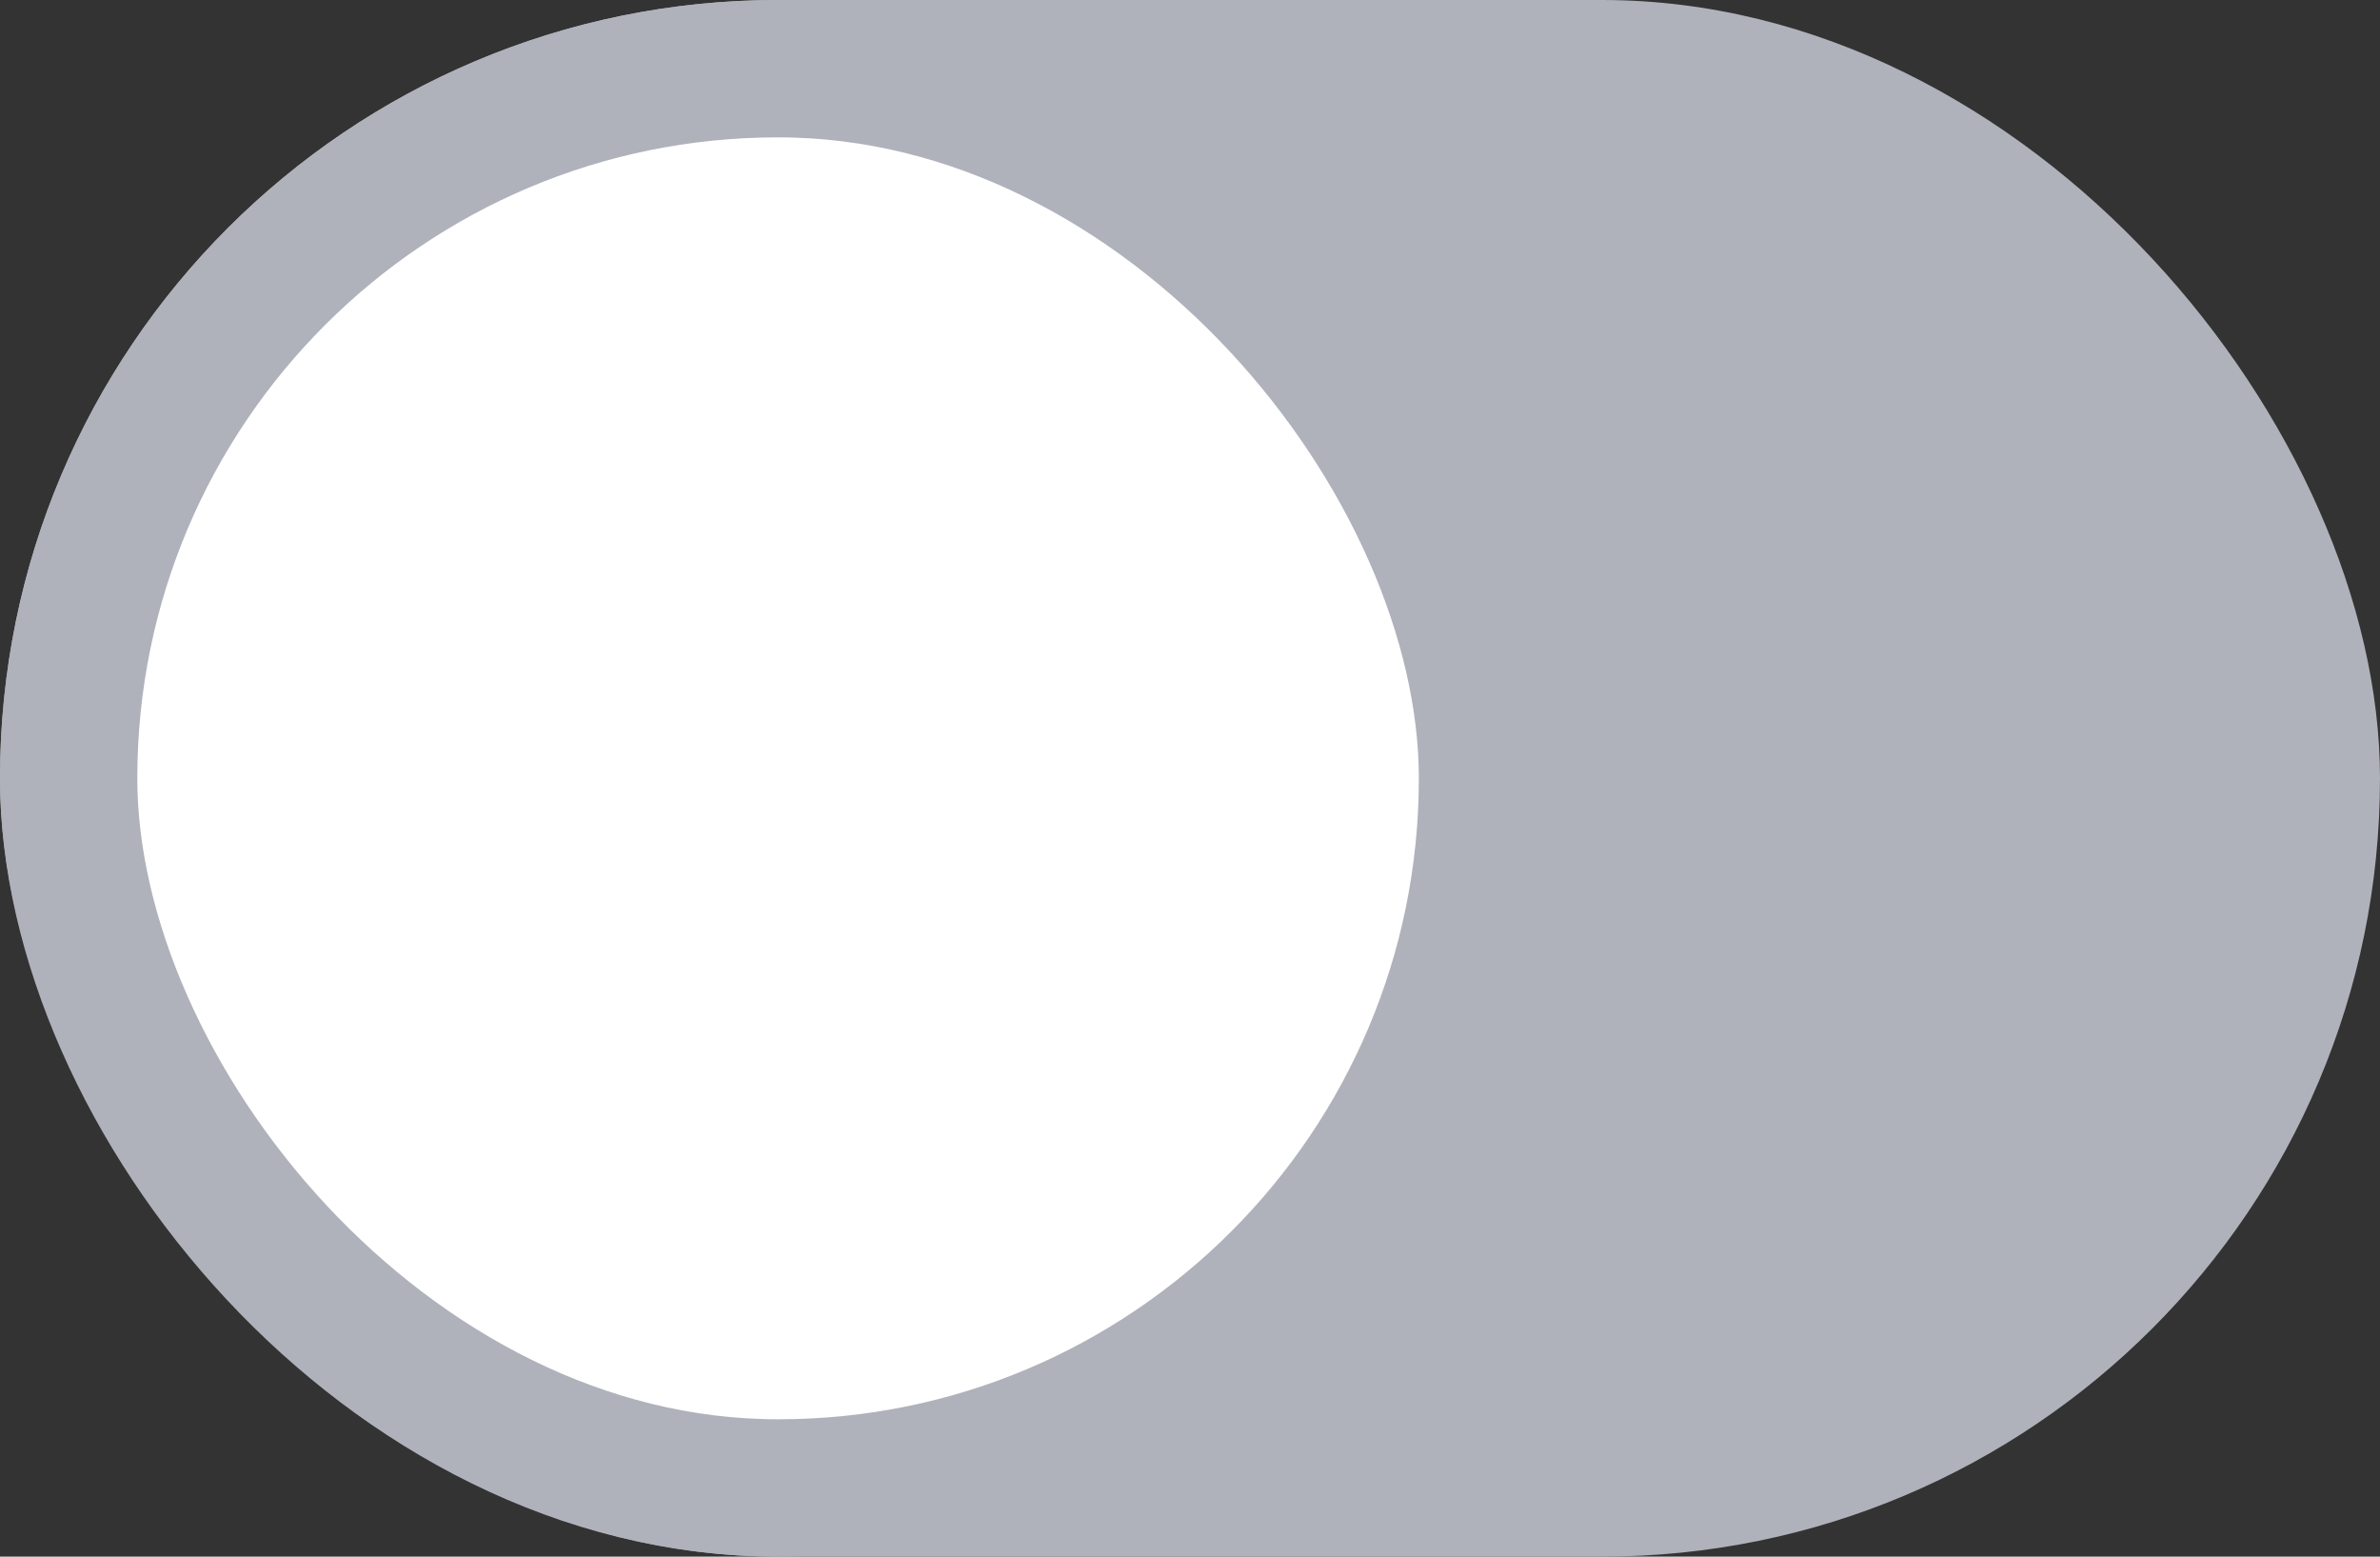
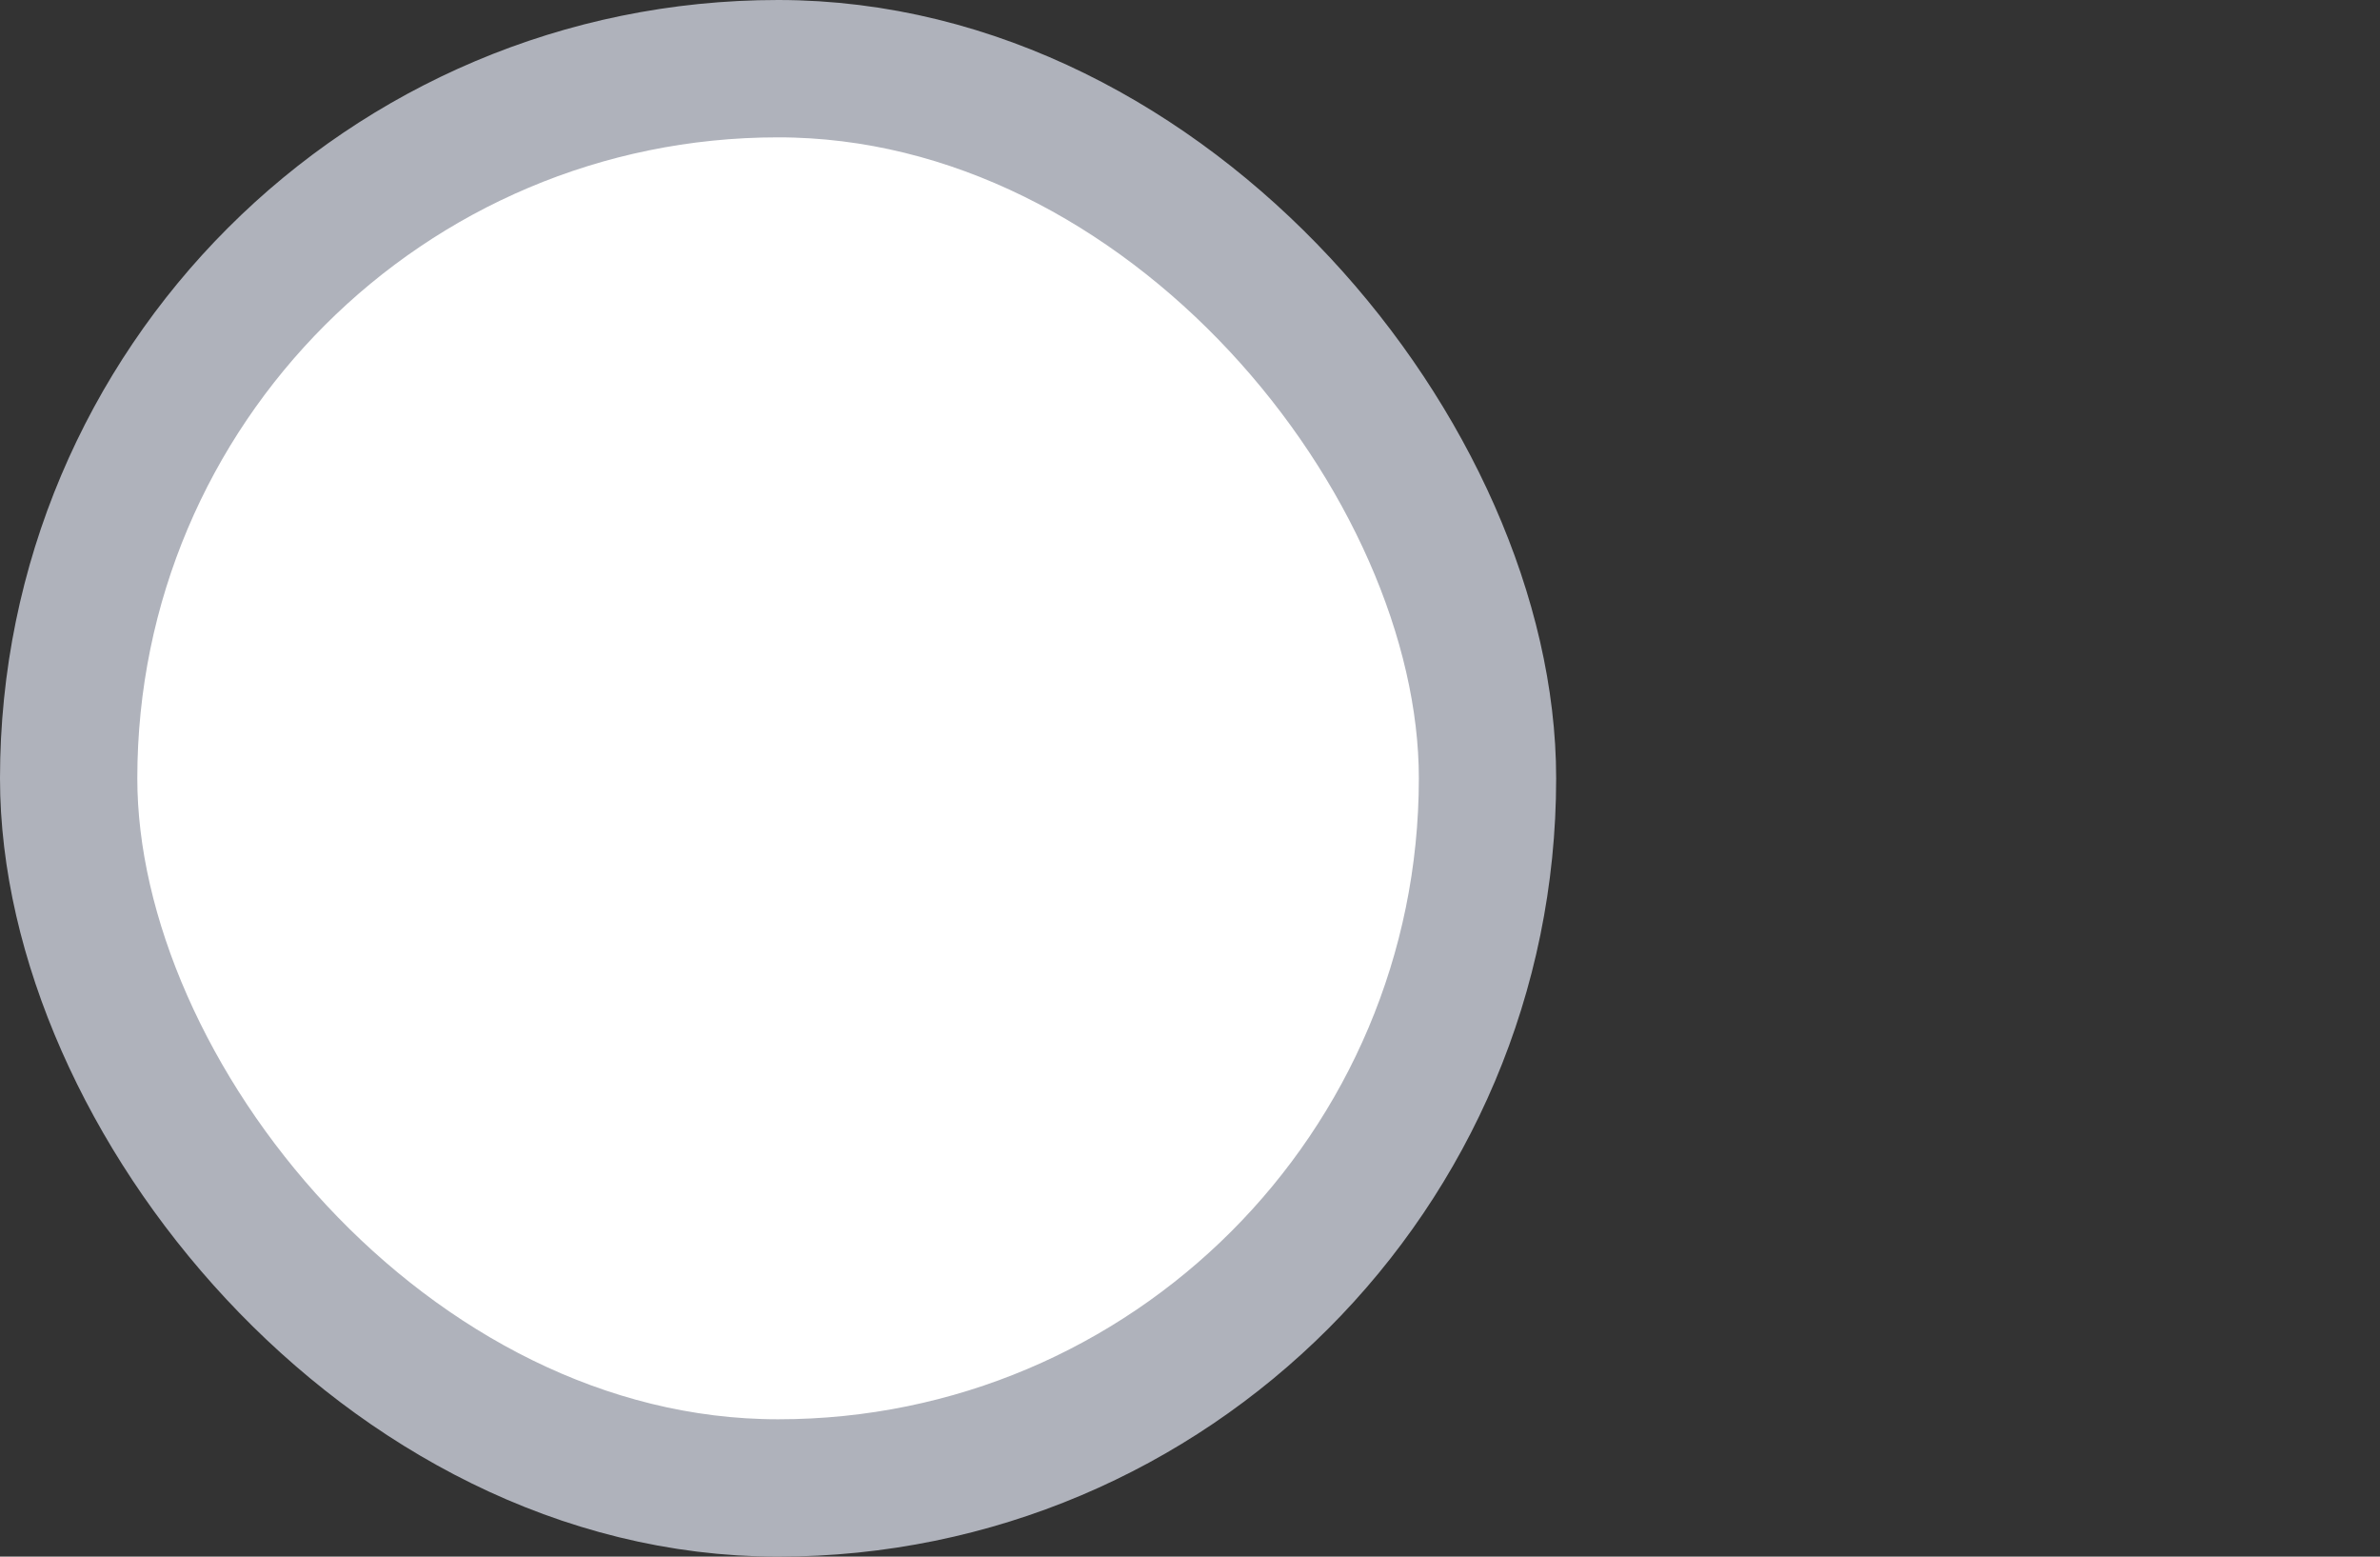
<svg xmlns="http://www.w3.org/2000/svg" width="26" height="17" viewBox="0 0 26 17" fill="none">
  <rect x="0" y="0" width="26" height="17" fill="#333333" stroke="none" />
-   <rect width="26" height="17" rx="8.5" fill="#AFB2BB" />
  <rect x="0.75" y="0.75" width="15.5" height="15.5" rx="7.75" fill="white" stroke="#AFB2BB" stroke-width="1.5" />
</svg>